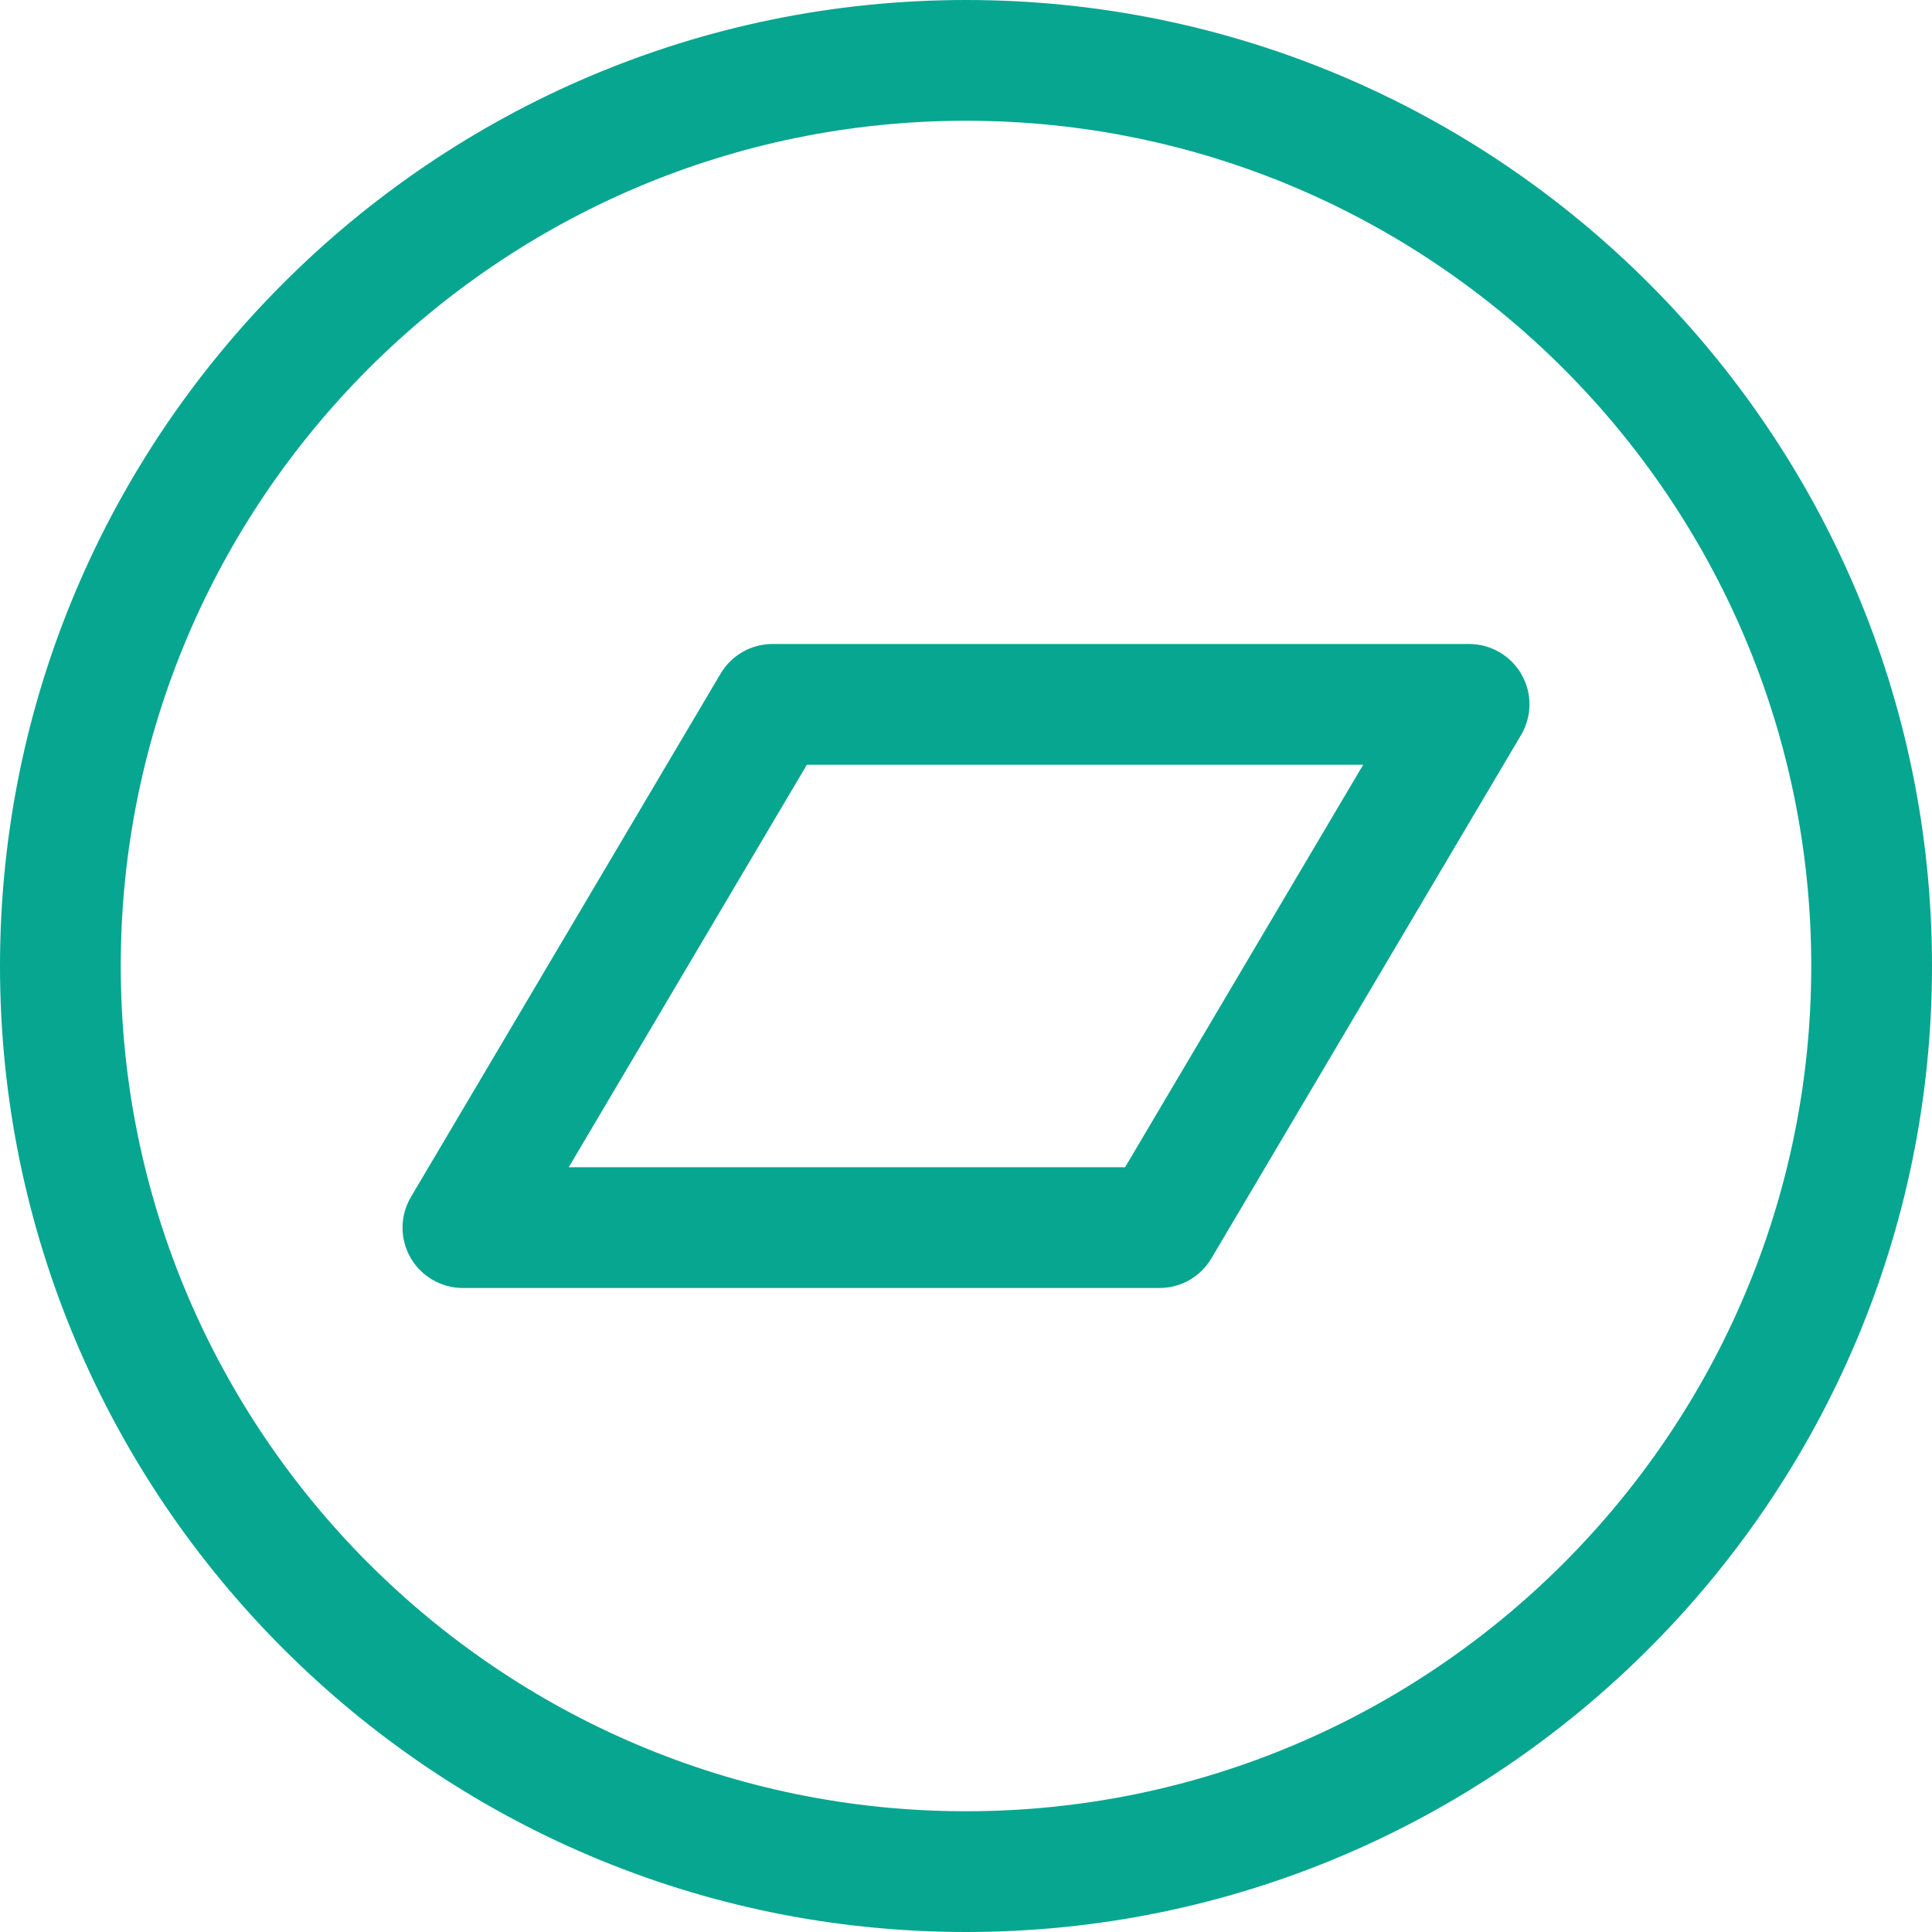
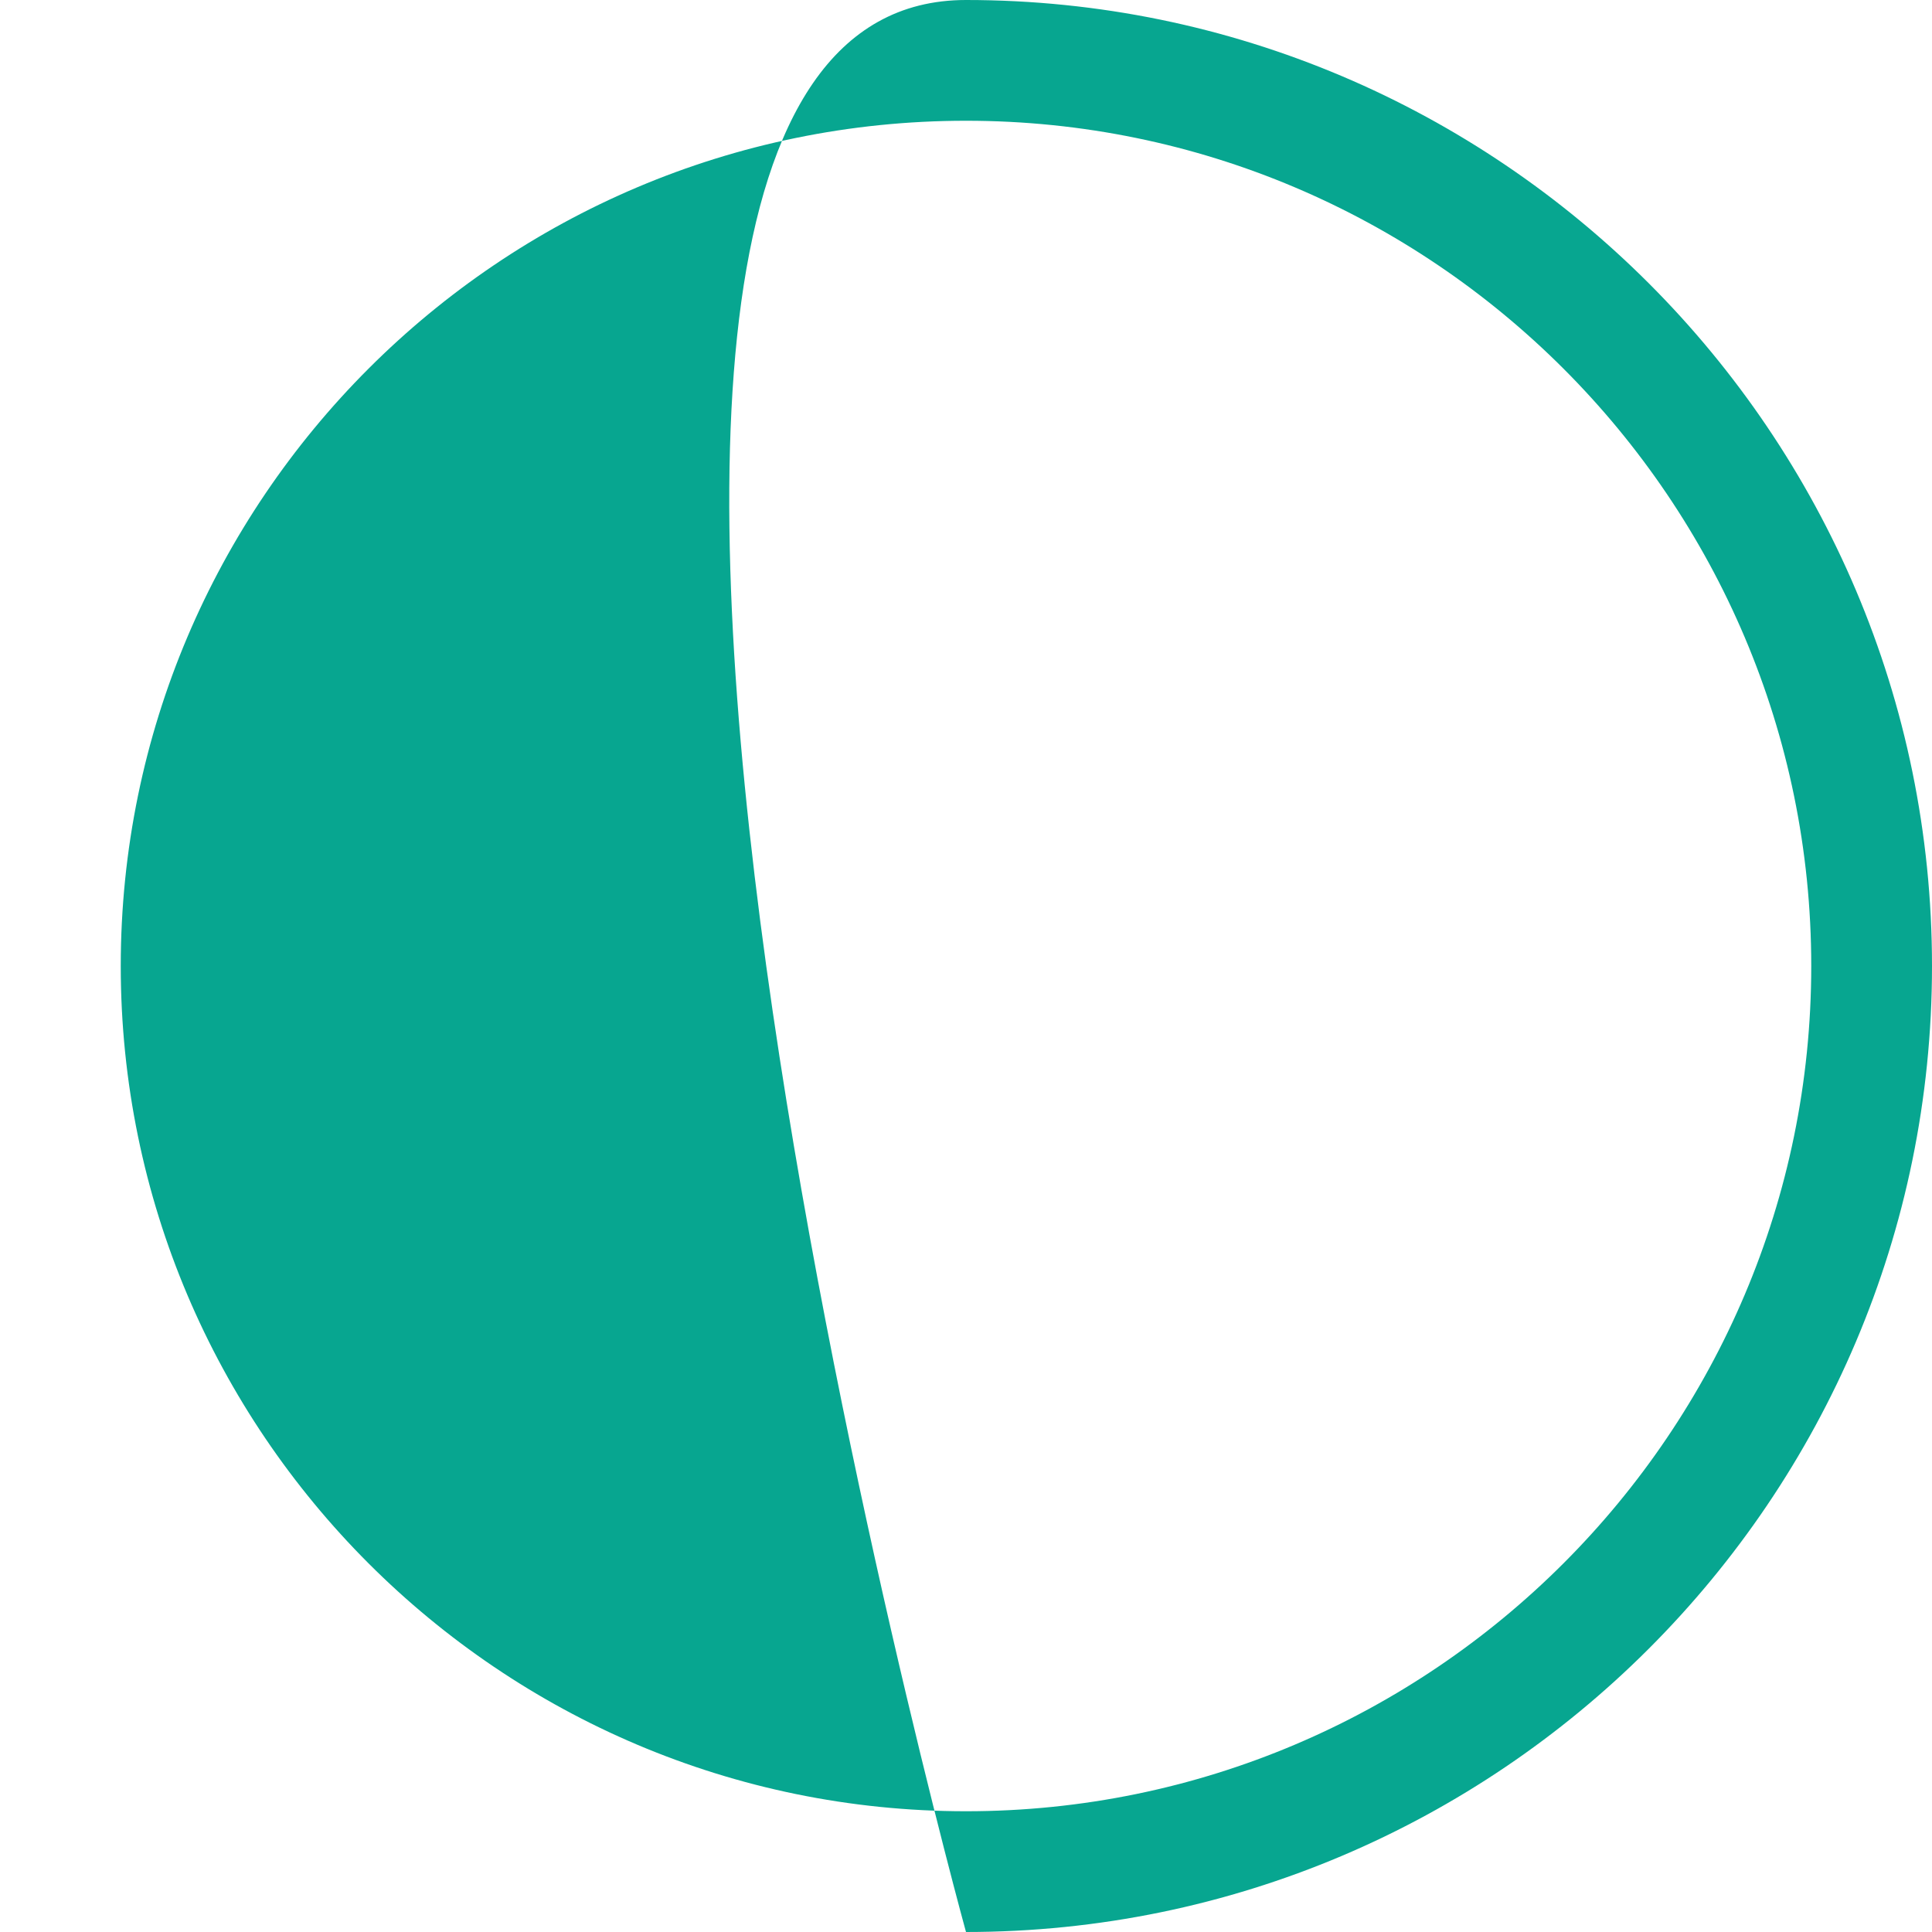
<svg xmlns="http://www.w3.org/2000/svg" fill="#07a690" height="24" preserveAspectRatio="xMidYMid meet" version="1" viewBox="0.0 0.0 24.0 24.0" width="24" zoomAndPan="magnify">
  <g id="change1_1">
-     <path d="M14.404,16H5.75c-0.27,0-0.518-0.145-0.651-0.378c-0.134-0.234-0.131-0.521,0.006-0.753l3.846-6.5 C9.086,8.14,9.331,8,9.596,8h8.654c0.27,0,0.518,0.145,0.651,0.378c0.134,0.234,0.131,0.521-0.006,0.753l-3.846,6.5 C14.914,15.86,14.669,16,14.404,16z M7.065,14.5h6.911l2.958-5h-6.911L7.065,14.5z" fill="inherit" />
-   </g>
+     </g>
  <g id="change1_2">
-     <path d="M12,24C5.383,24,0,18.617,0,12S5.383,0,12,0s12,5.383,12,12S18.617,24,12,24z M12,1.5C6.21,1.5,1.5,6.21,1.5,12 S6.21,22.5,12,22.5S22.5,17.79,22.5,12S17.79,1.5,12,1.5z" fill="inherit" />
+     <path d="M12,24S5.383,0,12,0s12,5.383,12,12S18.617,24,12,24z M12,1.5C6.21,1.5,1.5,6.21,1.5,12 S6.21,22.5,12,22.5S22.5,17.79,22.5,12S17.79,1.5,12,1.5z" fill="inherit" />
  </g>
</svg>